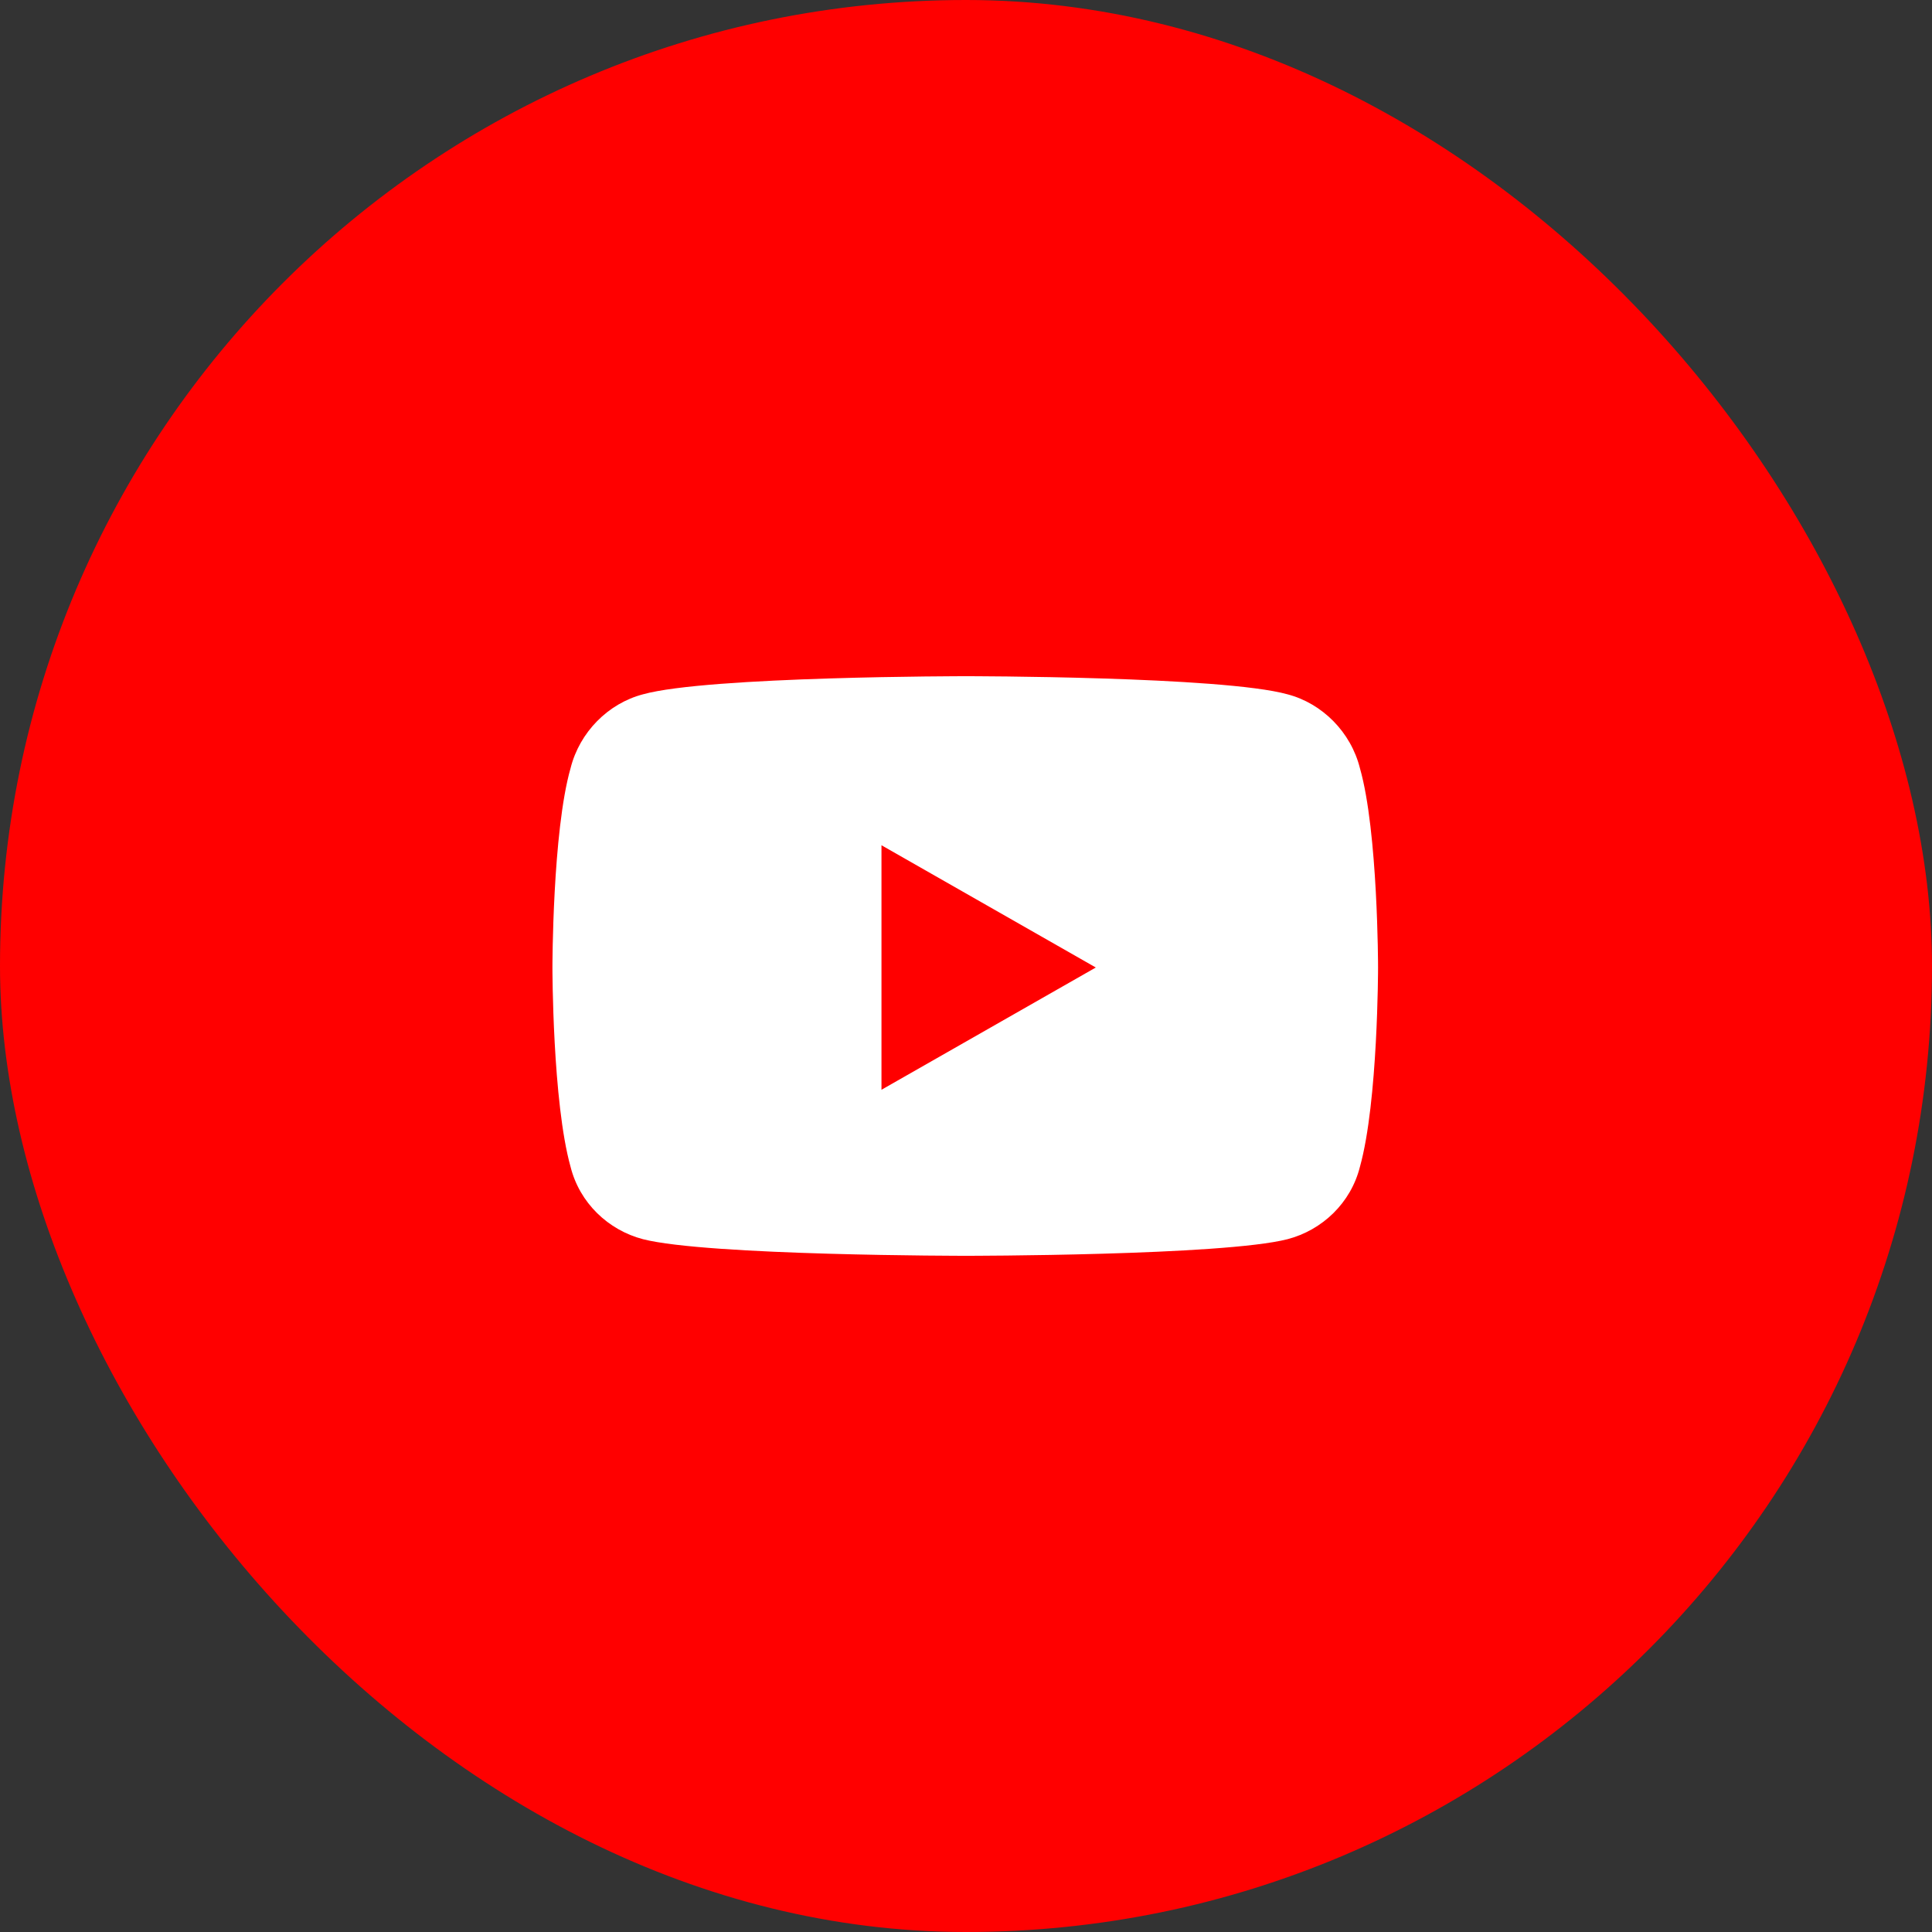
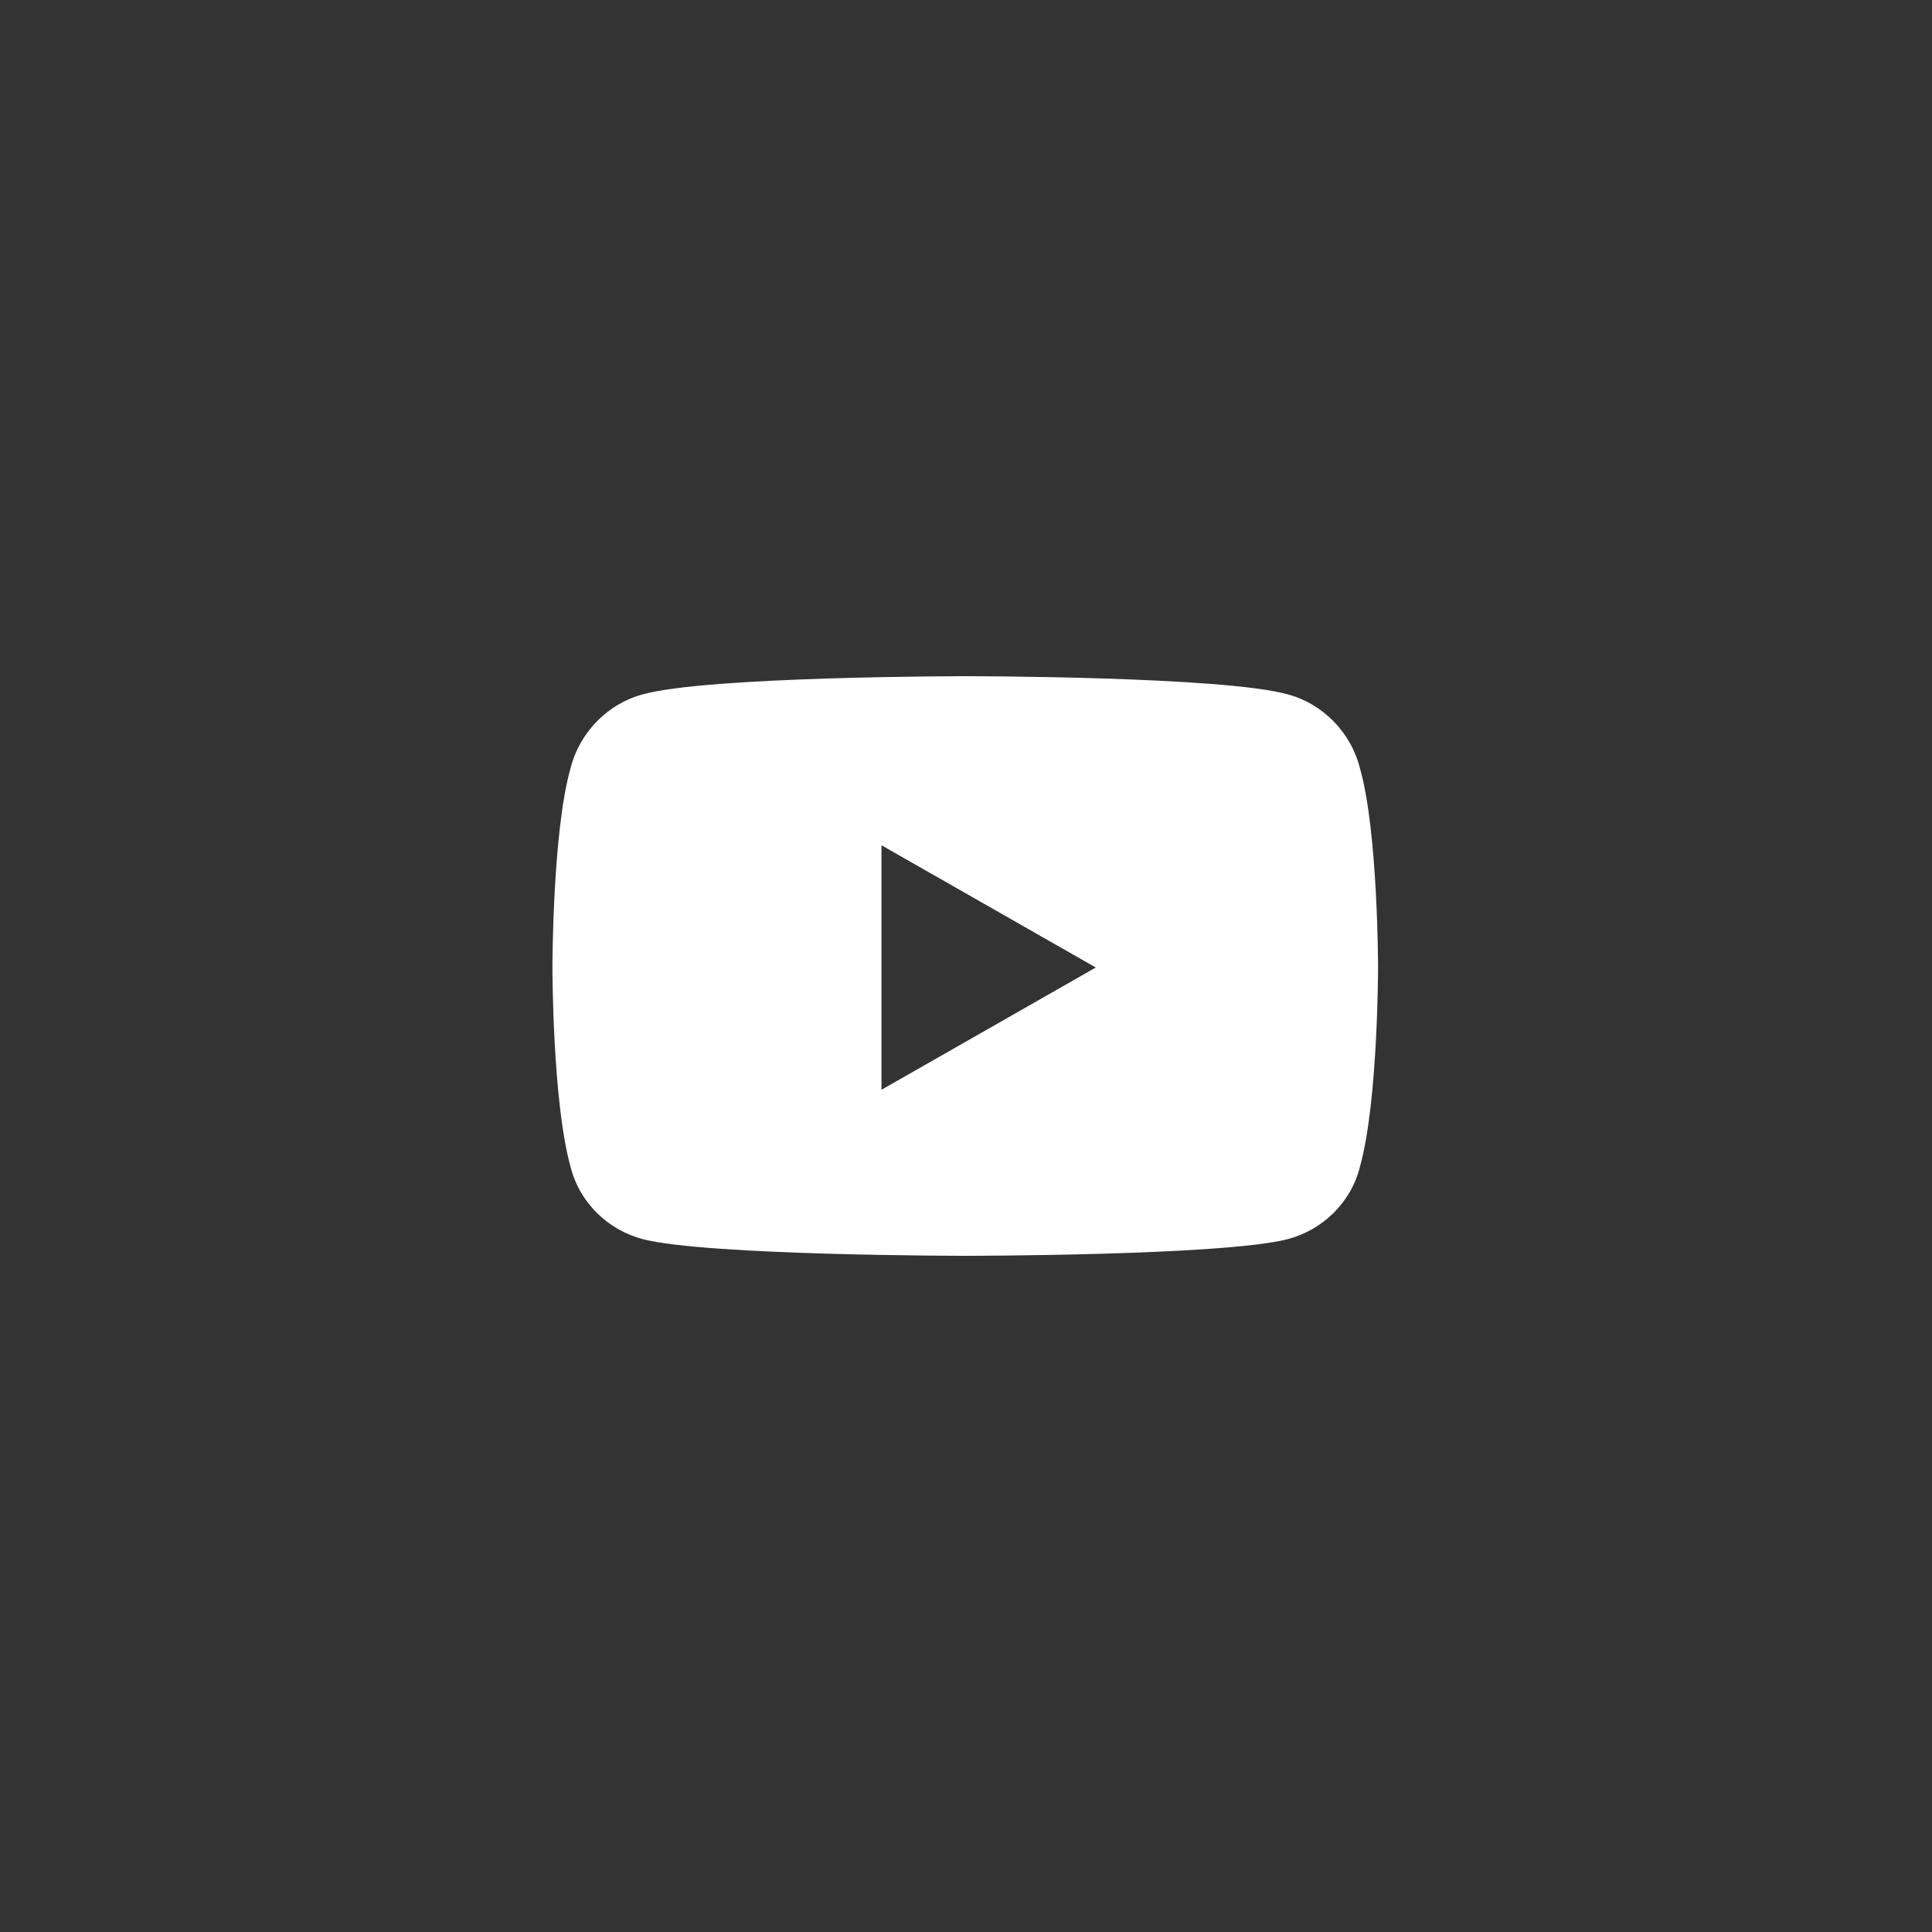
<svg xmlns="http://www.w3.org/2000/svg" width="160" height="160" viewBox="0 0 160 160" fill="none">
  <rect x="0" y="0" width="160" height="160" fill="#333333" stroke="none" />
-   <rect width="160" height="160" rx="80" fill="#FF0000" />
  <path d="M112.625 63.625C111.875 60.625 109.5 58.25 106.625 57.5C101.25 56 80 56 80 56C80 56 58.625 56 53.25 57.5C50.375 58.25 48 60.625 47.25 63.625C45.75 68.875 45.75 80.125 45.75 80.125C45.75 80.125 45.75 91.25 47.25 96.625C48 99.625 50.375 101.875 53.25 102.625C58.625 104 80 104 80 104C80 104 101.25 104 106.625 102.625C109.5 101.875 111.875 99.625 112.625 96.625C114.125 91.25 114.125 80.125 114.125 80.125C114.125 80.125 114.125 68.875 112.625 63.625ZM73 90.25V70L90.75 80.125L73 90.25Z" fill="white" />
</svg>